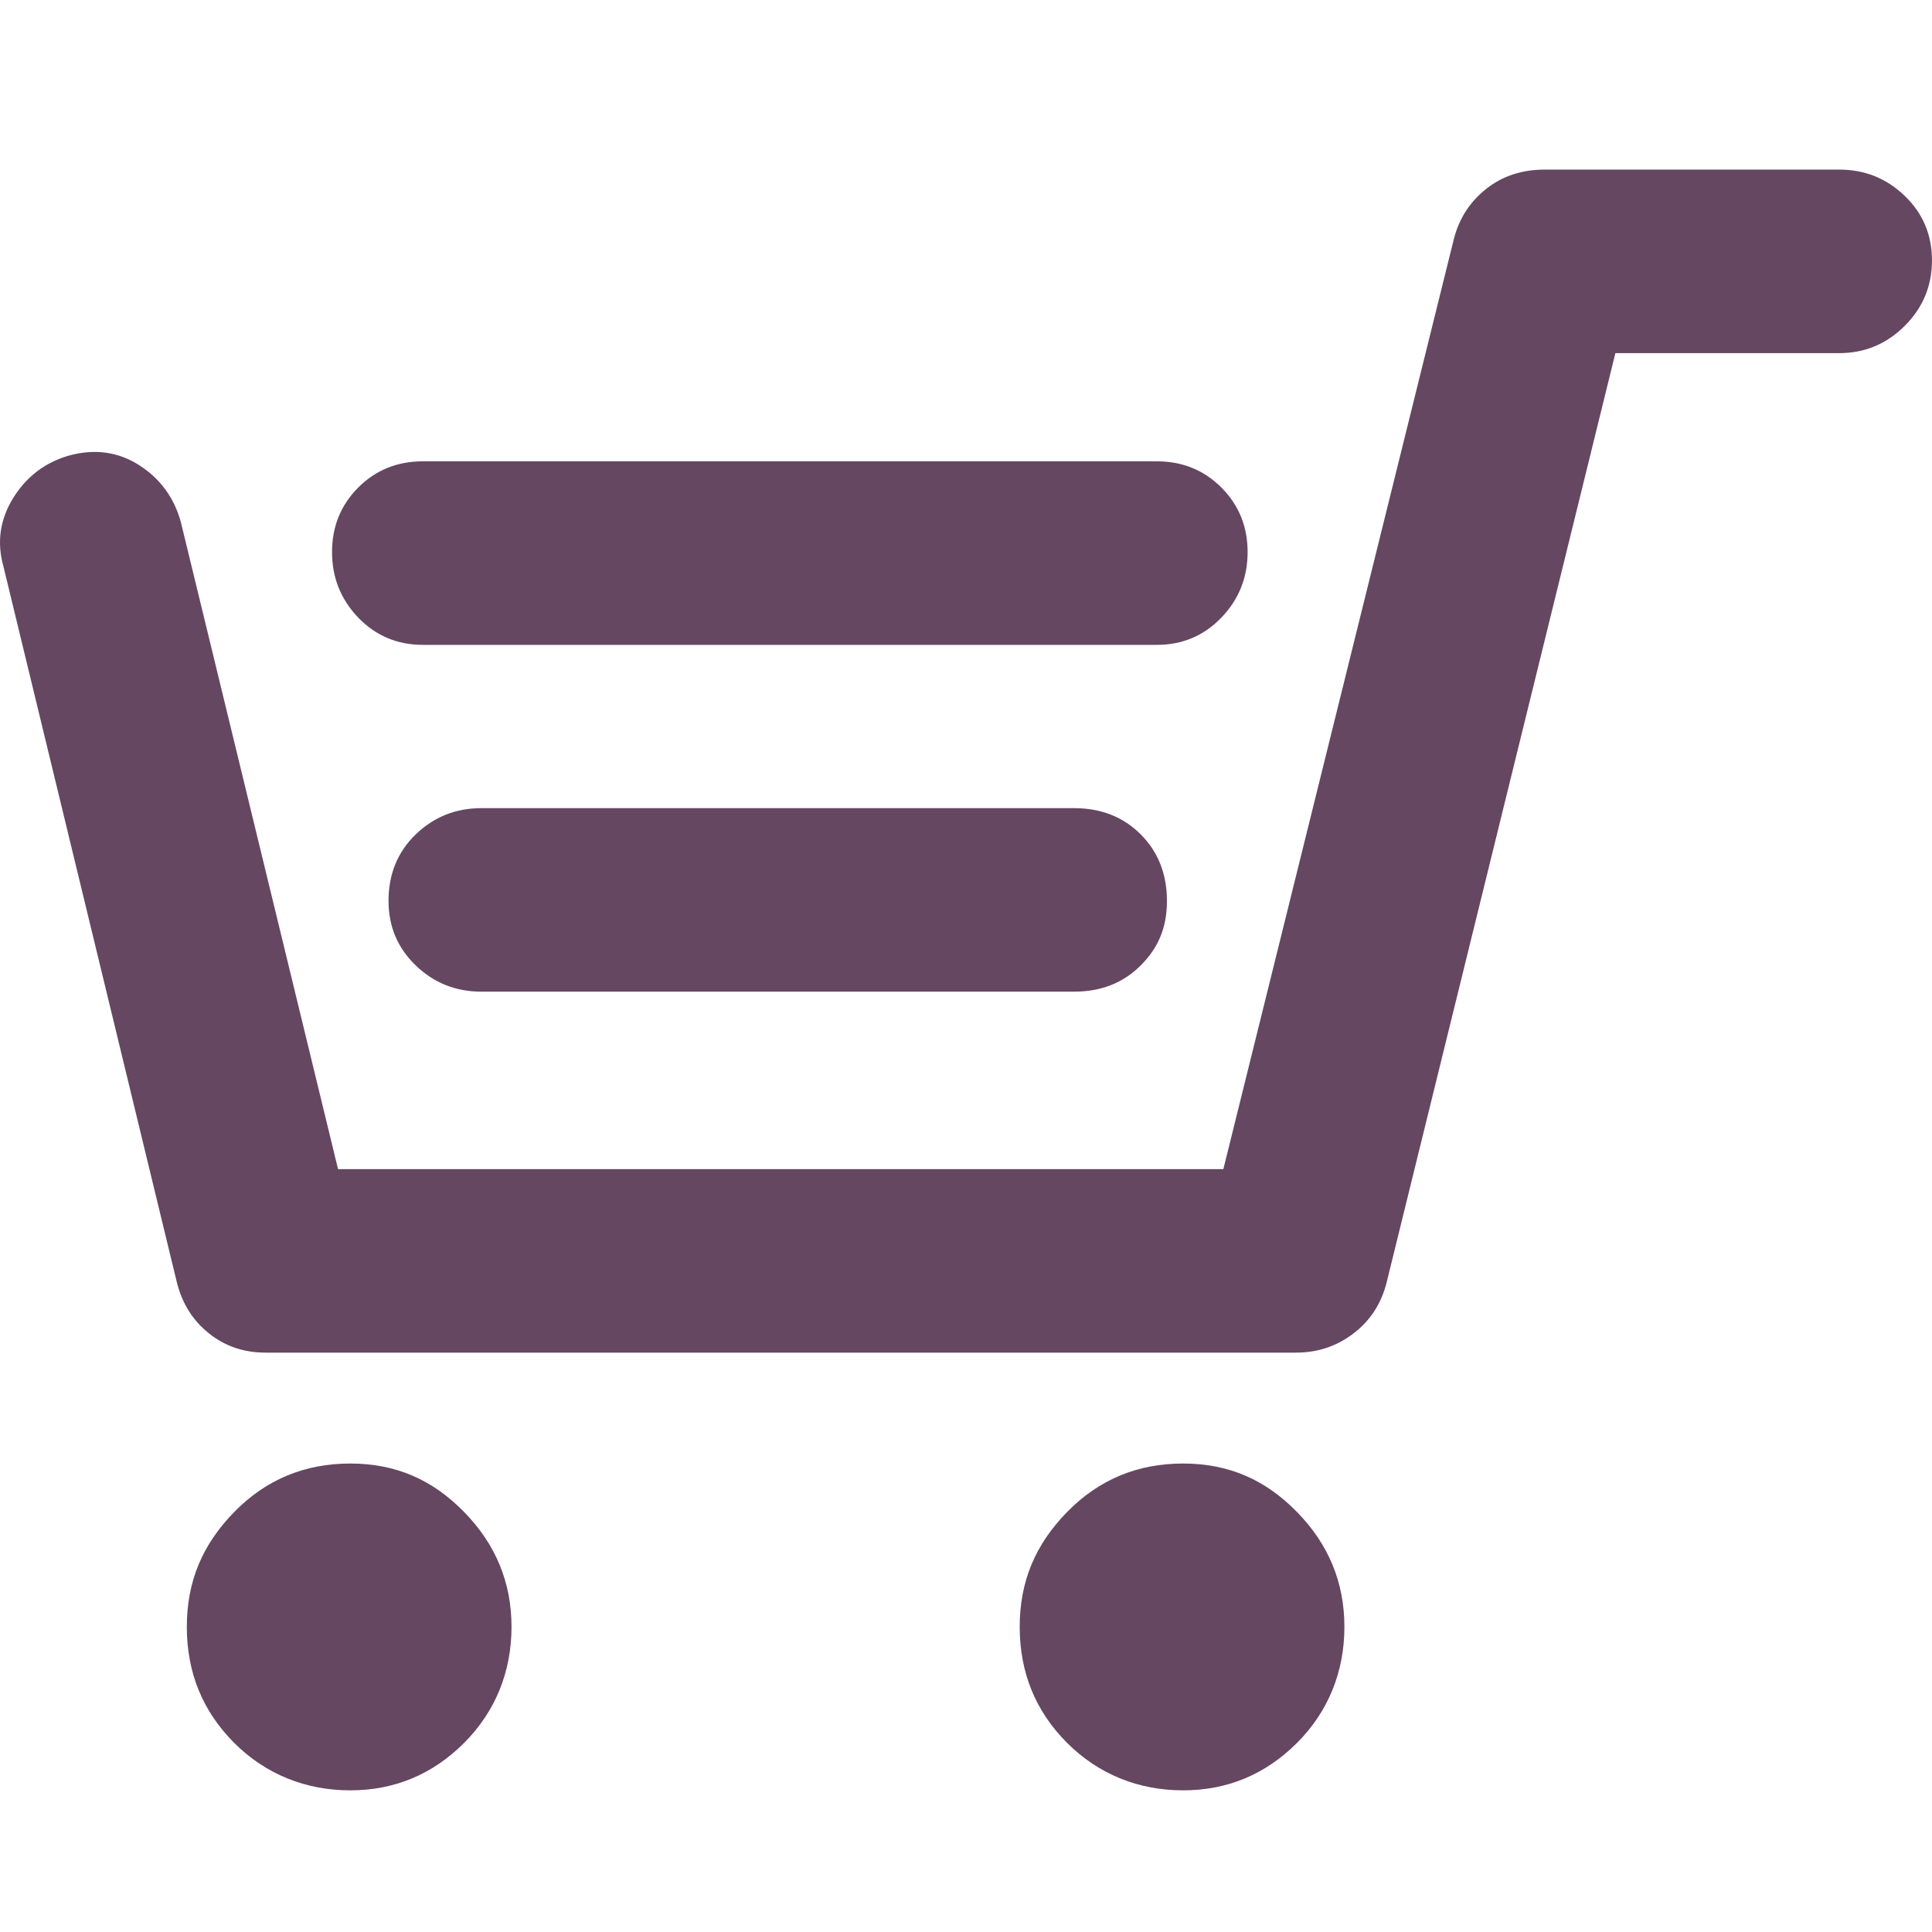
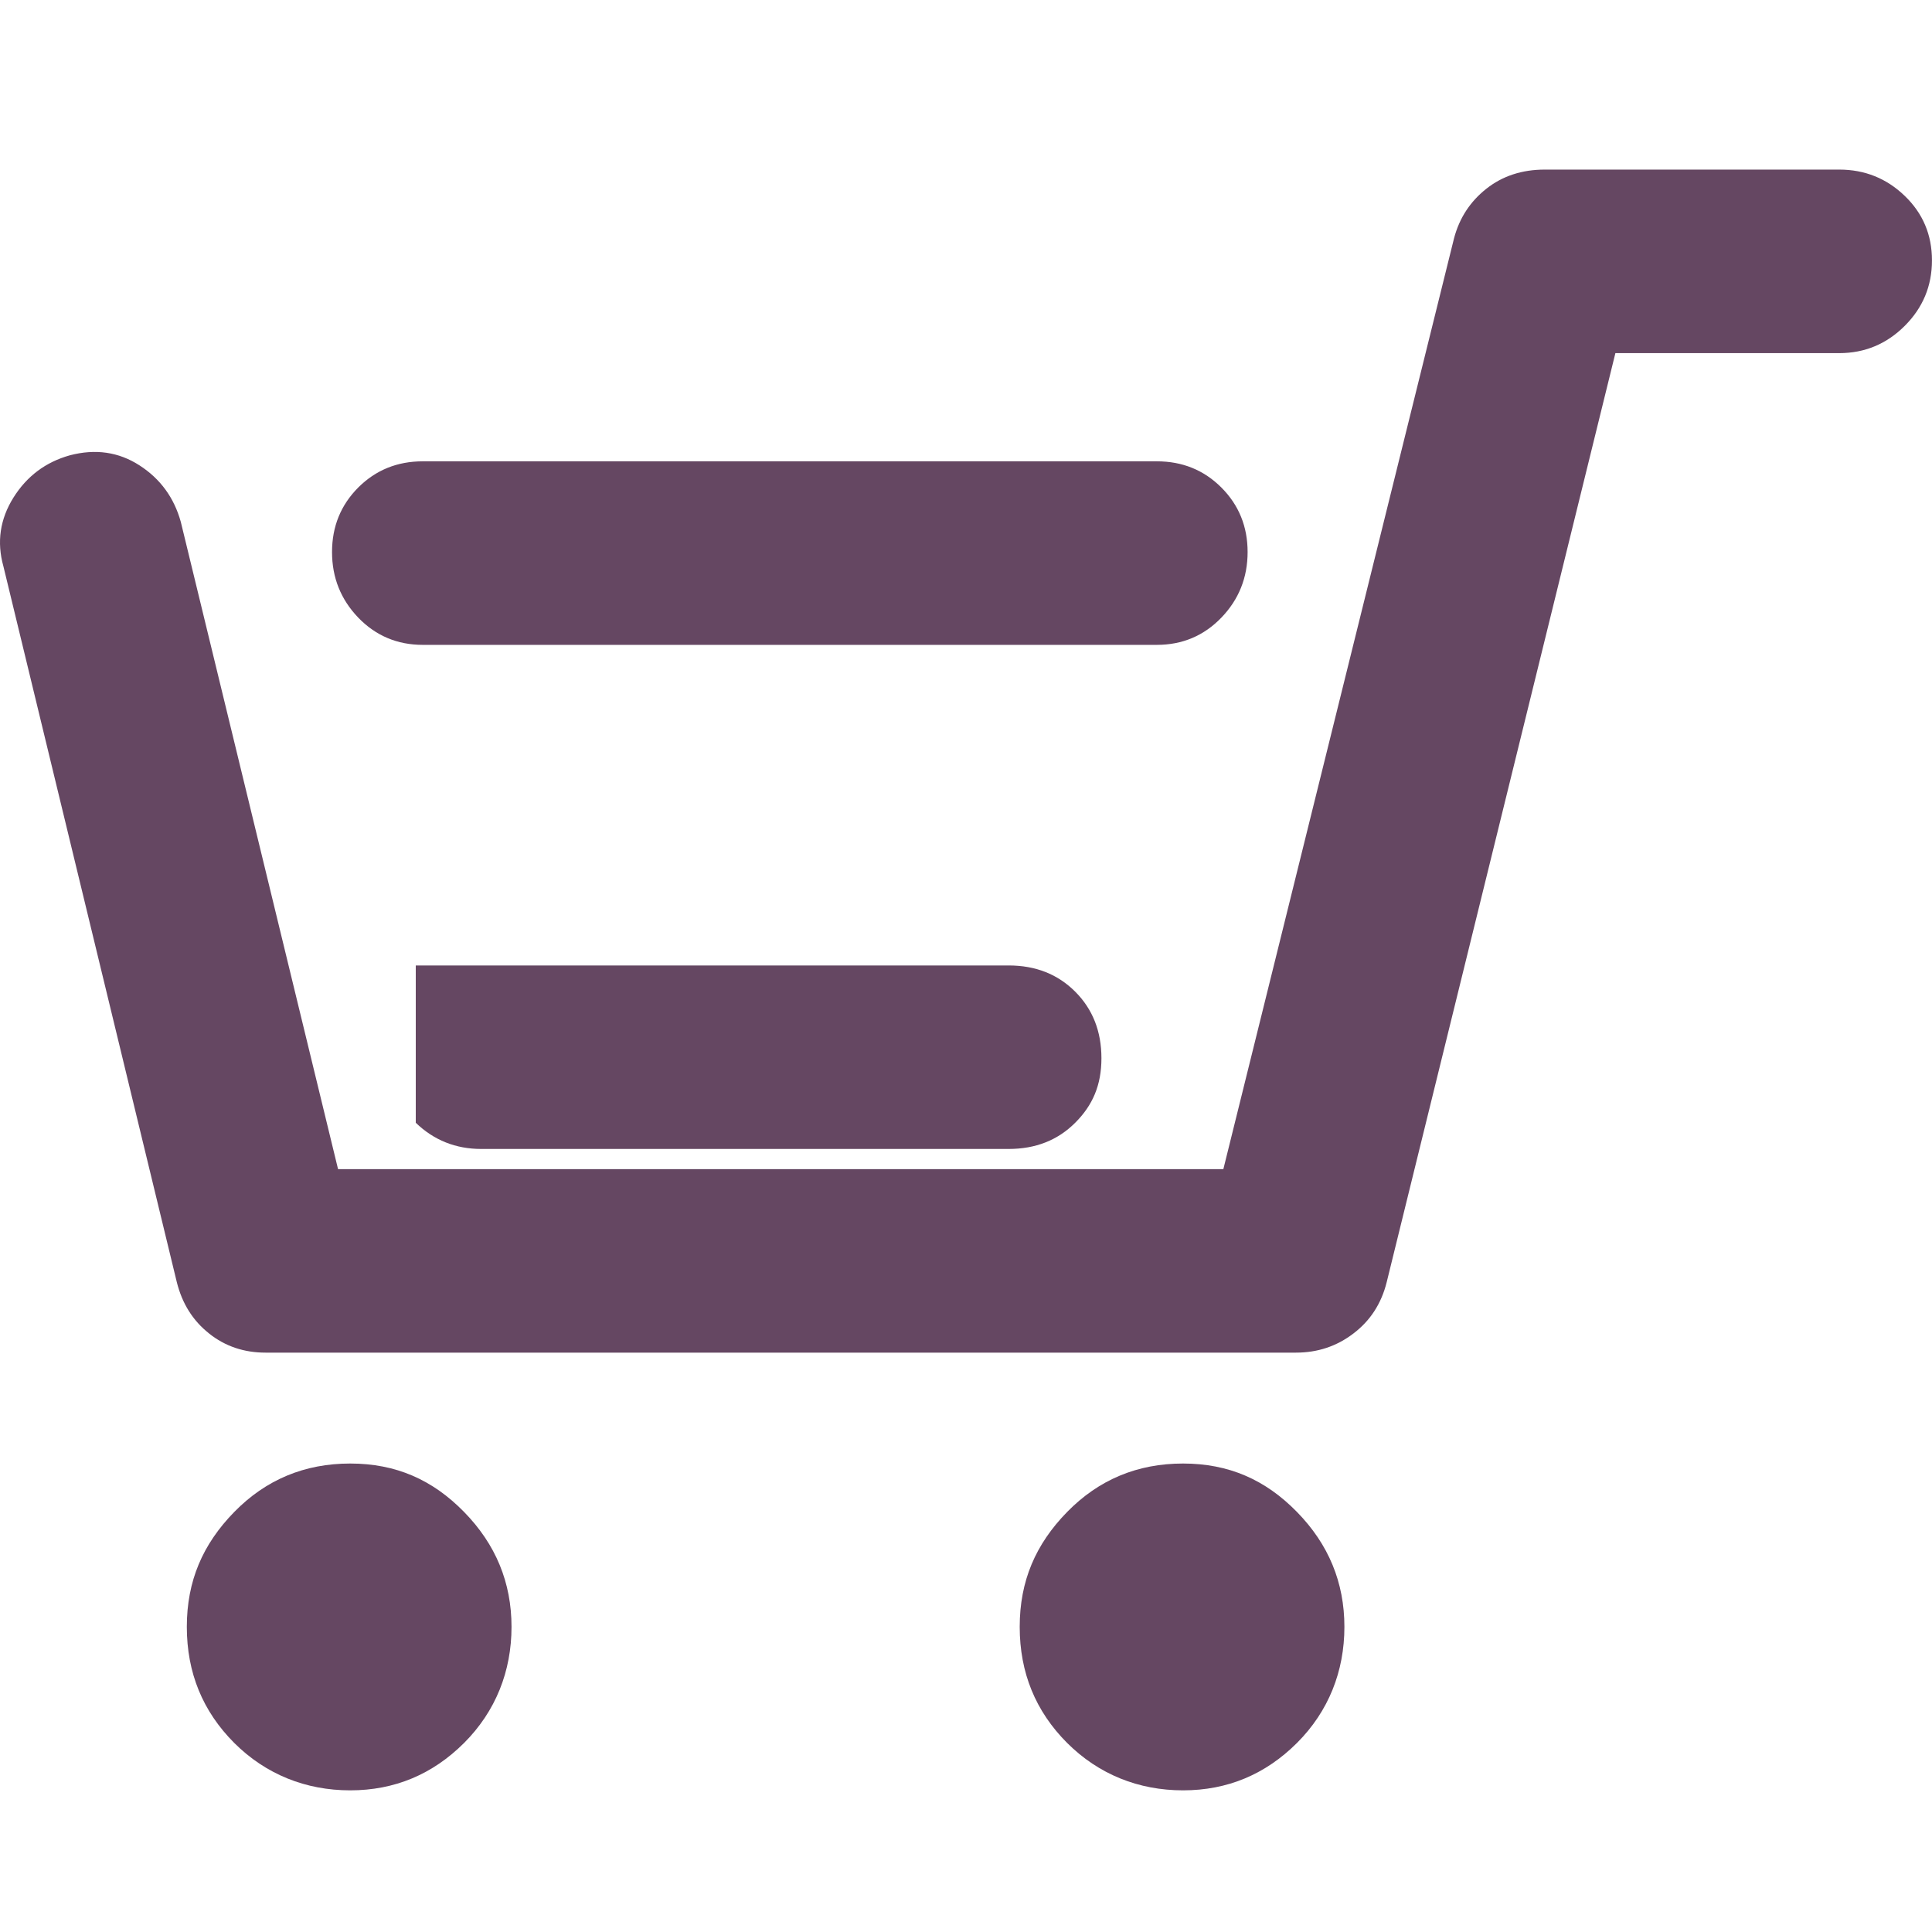
<svg xmlns="http://www.w3.org/2000/svg" id="_レイヤー_1" data-name="レイヤー_1" version="1.1" viewBox="0 0 500 500">
  <defs>
    <style>
      .st0 {
        fill: #654762;
      }
    </style>
  </defs>
-   <path class="st0" d="M54.1,345.09c-4.18-3.3-6.96-7.72-8.35-13.3L.87,146.52C-.87,140.27,0,134.36,3.47,128.79c3.48-5.56,8.35-9.21,14.62-10.96,6.61-1.73,12.61-.87,18,2.6,5.4,3.48,8.96,8.36,10.7,14.63l40.7,167.52h229.11l59.71-240.94c1.39-5.23,4.17-9.48,8.35-12.79,4.17-3.3,9.22-4.96,15.13-4.96h76.2c6.61,0,12.26,2.28,16.95,6.8,4.7,4.52,7.05,10.09,7.05,16.7s-2.35,12.25-7.05,16.95c-4.7,4.69-10.35,7.05-16.95,7.05h-57.93l-59.18,240.41c-1.38,5.57-4.26,10-8.61,13.3-4.35,3.33-9.3,4.96-14.87,4.96H68.71c-5.55,0-10.44-1.63-14.61-4.96ZM276.17,391.3c8.18-8.36,18.18-12.54,30-12.54s21.32,4.18,29.49,12.54c8.18,8.36,12.27,18.25,12.27,29.73s-4.08,21.85-12.27,30.04c-8.17,8.15-18.01,12.27-29.49,12.27s-21.82-4.11-30-12.27c-8.17-8.19-12.27-18.18-12.27-30.04s4.1-21.37,12.27-29.73ZM92.71,159.84c-4.51-4.71-6.78-10.35-6.78-16.97s2.27-12.16,6.78-16.7c4.53-4.52,10.1-6.78,16.71-6.78h189.97c6.61,0,12.18,2.26,16.7,6.78,4.53,4.54,6.79,10.11,6.79,16.7s-2.26,12.27-6.79,16.97c-4.52,4.69-10.09,7.05-16.7,7.05H109.42c-6.61,0-12.18-2.36-16.71-7.05ZM107.6,249.86c-4.7-4.52-7.05-10.09-7.05-16.7,0-6.95,2.35-12.69,7.05-17.23,4.69-4.52,10.35-6.78,16.95-6.78h153.44c6.97,0,12.7,2.26,17.22,6.78,4.53,4.53,6.79,10.28,6.79,17.23s-2.26,12.18-6.79,16.7c-4.52,4.52-10.25,6.78-17.22,6.78H124.55c-6.6,0-12.27-2.26-16.95-6.78ZM60.62,391.3c8.18-8.36,18.19-12.54,30.01-12.54s21.31,4.18,29.48,12.54c8.18,8.36,12.27,18.25,12.27,29.73s-4.09,21.85-12.27,30.04c-8.17,8.15-18.01,12.27-29.48,12.27s-21.83-4.11-30.01-12.27c-8.17-8.19-12.27-18.18-12.27-30.04s4.1-21.37,12.27-29.73Z" />
+   <path class="st0" d="M54.1,345.09c-4.18-3.3-6.96-7.72-8.35-13.3L.87,146.52C-.87,140.27,0,134.36,3.47,128.79c3.48-5.56,8.35-9.21,14.62-10.96,6.61-1.73,12.61-.87,18,2.6,5.4,3.48,8.96,8.36,10.7,14.63l40.7,167.52h229.11l59.71-240.94c1.39-5.23,4.17-9.48,8.35-12.79,4.17-3.3,9.22-4.96,15.13-4.96h76.2c6.61,0,12.26,2.28,16.95,6.8,4.7,4.52,7.05,10.09,7.05,16.7s-2.35,12.25-7.05,16.95c-4.7,4.69-10.35,7.05-16.95,7.05h-57.93l-59.18,240.41c-1.38,5.57-4.26,10-8.61,13.3-4.35,3.33-9.3,4.96-14.87,4.96H68.71c-5.55,0-10.44-1.63-14.61-4.96ZM276.17,391.3c8.18-8.36,18.18-12.54,30-12.54s21.32,4.18,29.49,12.54c8.18,8.36,12.27,18.25,12.27,29.73s-4.08,21.85-12.27,30.04c-8.17,8.15-18.01,12.27-29.49,12.27s-21.82-4.11-30-12.27c-8.17-8.19-12.27-18.18-12.27-30.04s4.1-21.37,12.27-29.73ZM92.71,159.84c-4.51-4.71-6.78-10.35-6.78-16.97s2.27-12.16,6.78-16.7c4.53-4.52,10.1-6.78,16.71-6.78h189.97c6.61,0,12.18,2.26,16.7,6.78,4.53,4.54,6.79,10.11,6.79,16.7s-2.26,12.27-6.79,16.97c-4.52,4.69-10.09,7.05-16.7,7.05H109.42c-6.61,0-12.18-2.36-16.71-7.05ZM107.6,249.86h153.44c6.97,0,12.7,2.26,17.22,6.78,4.53,4.53,6.79,10.28,6.79,17.23s-2.26,12.18-6.79,16.7c-4.52,4.52-10.25,6.78-17.22,6.78H124.55c-6.6,0-12.27-2.26-16.95-6.78ZM60.62,391.3c8.18-8.36,18.19-12.54,30.01-12.54s21.31,4.18,29.48,12.54c8.18,8.36,12.27,18.25,12.27,29.73s-4.09,21.85-12.27,30.04c-8.17,8.15-18.01,12.27-29.48,12.27s-21.83-4.11-30.01-12.27c-8.17-8.19-12.27-18.18-12.27-30.04s4.1-21.37,12.27-29.73Z" />
</svg>